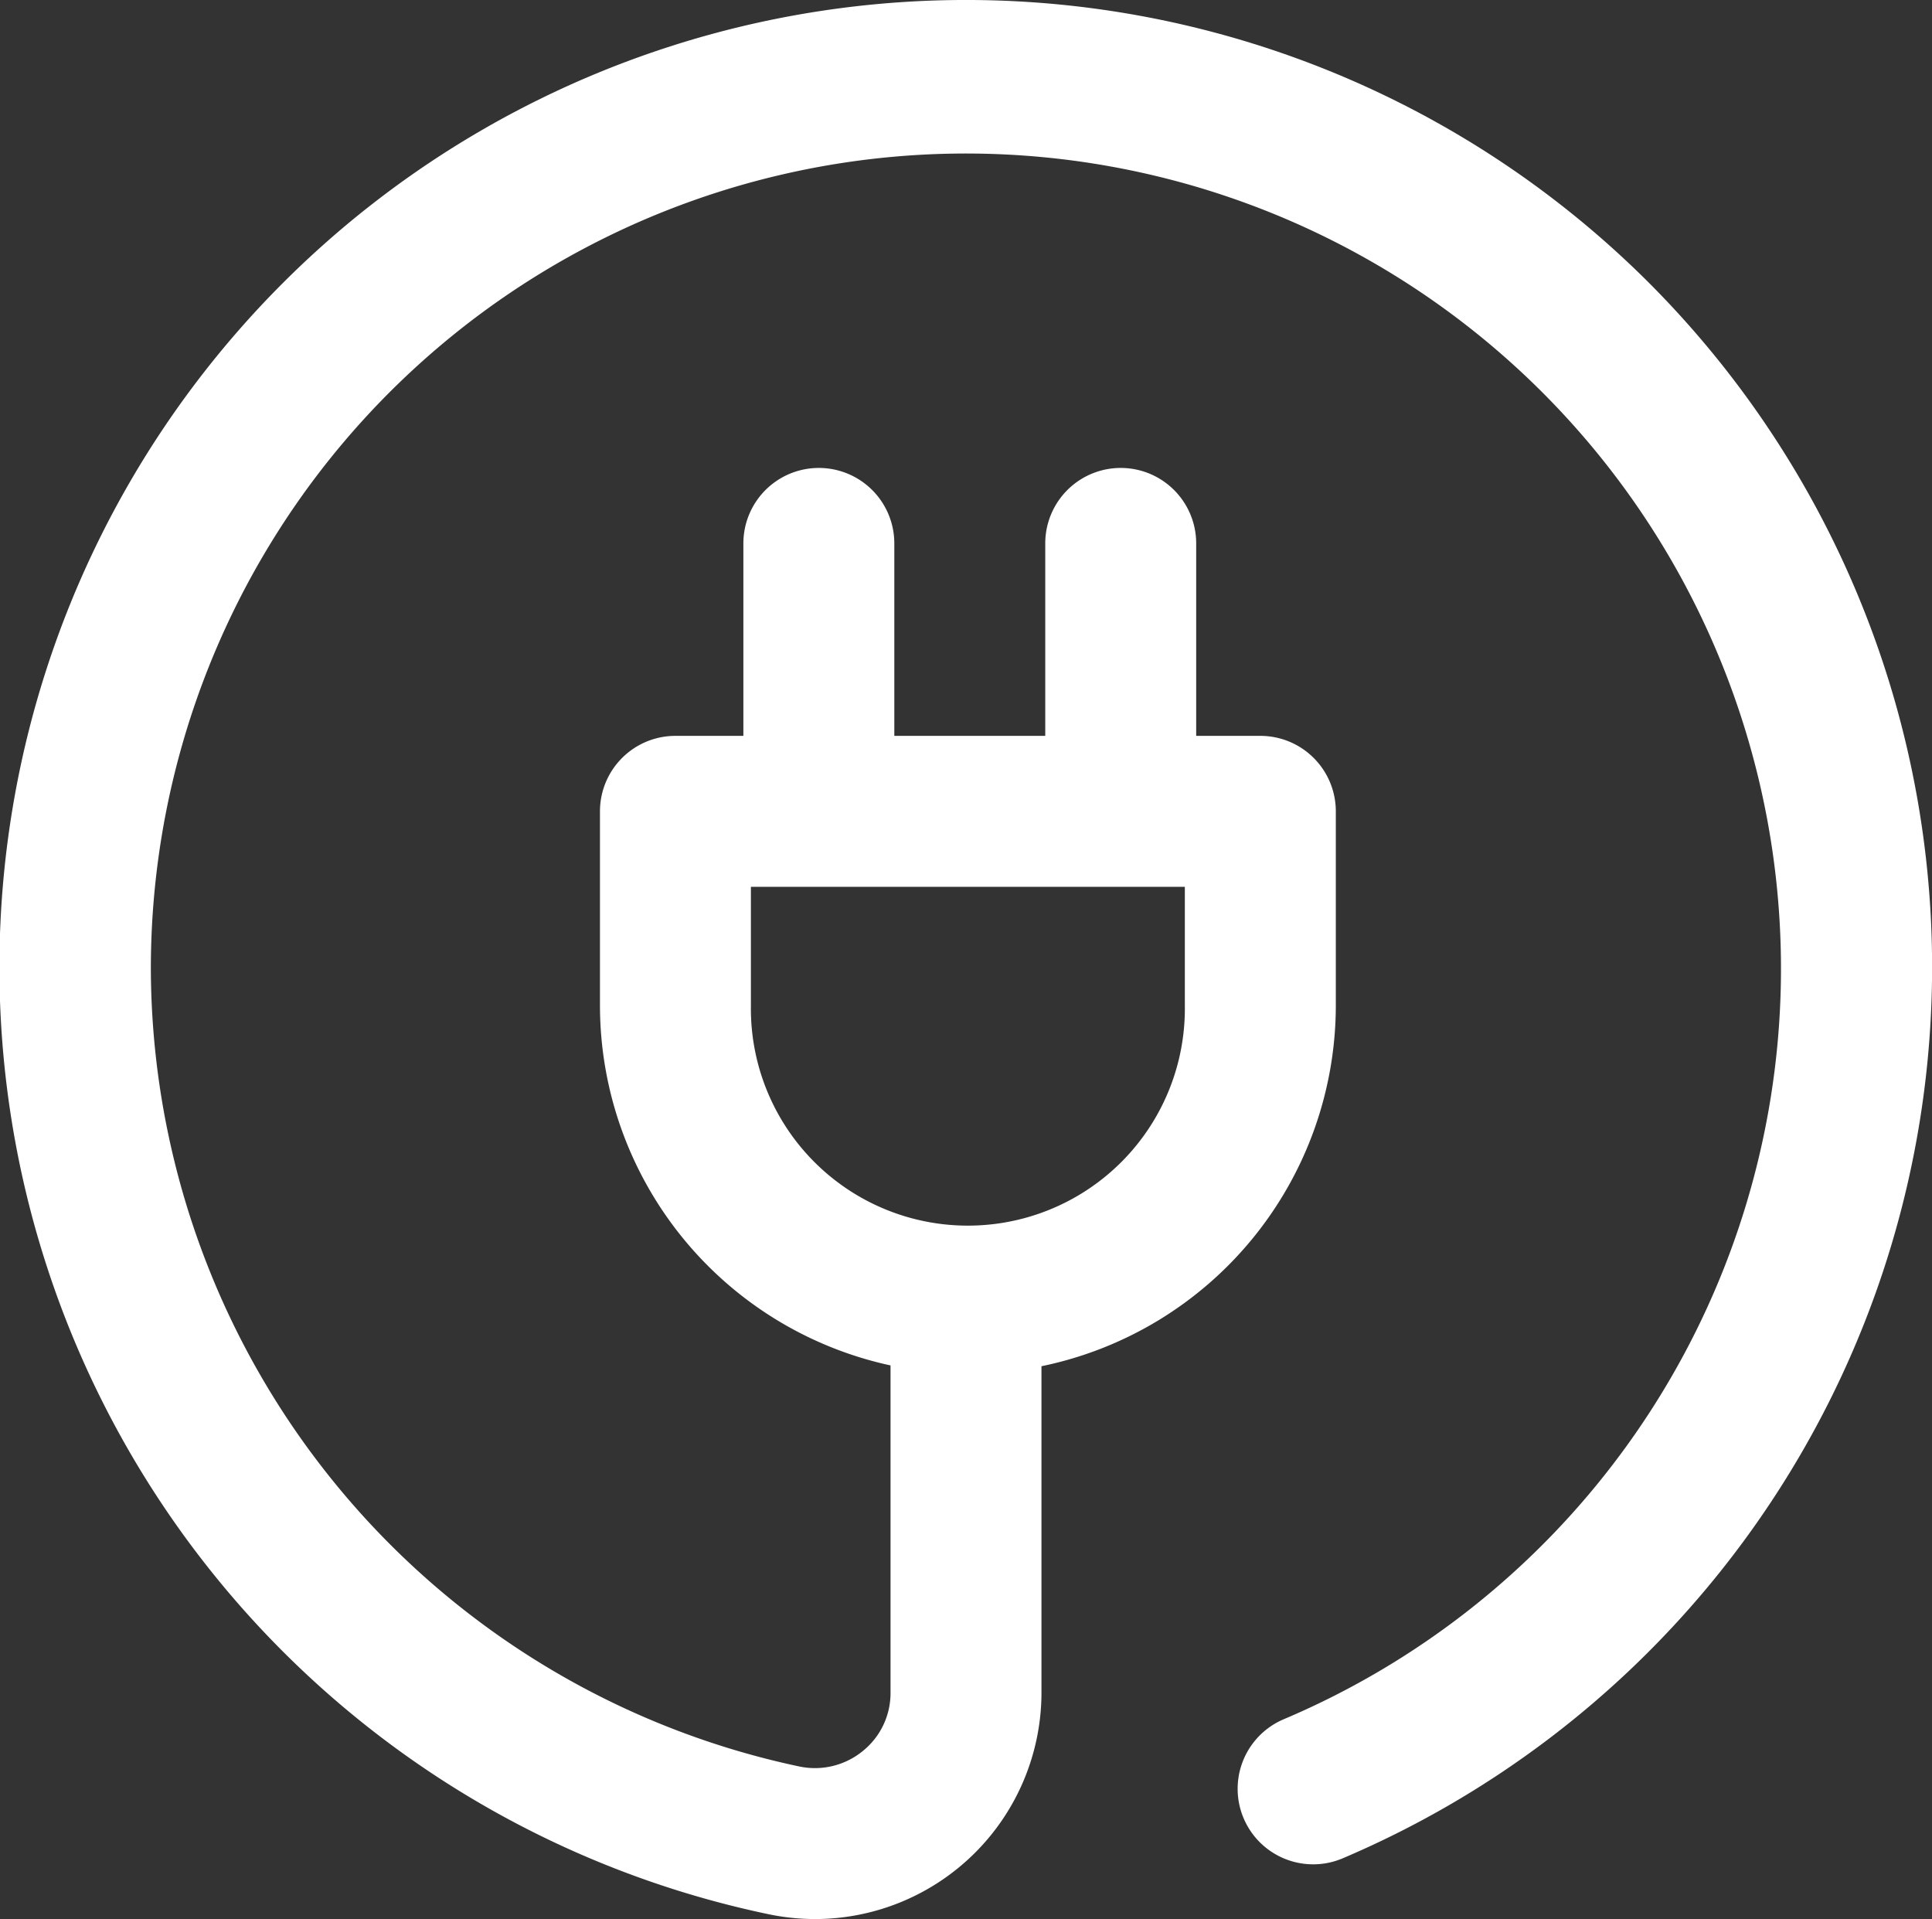
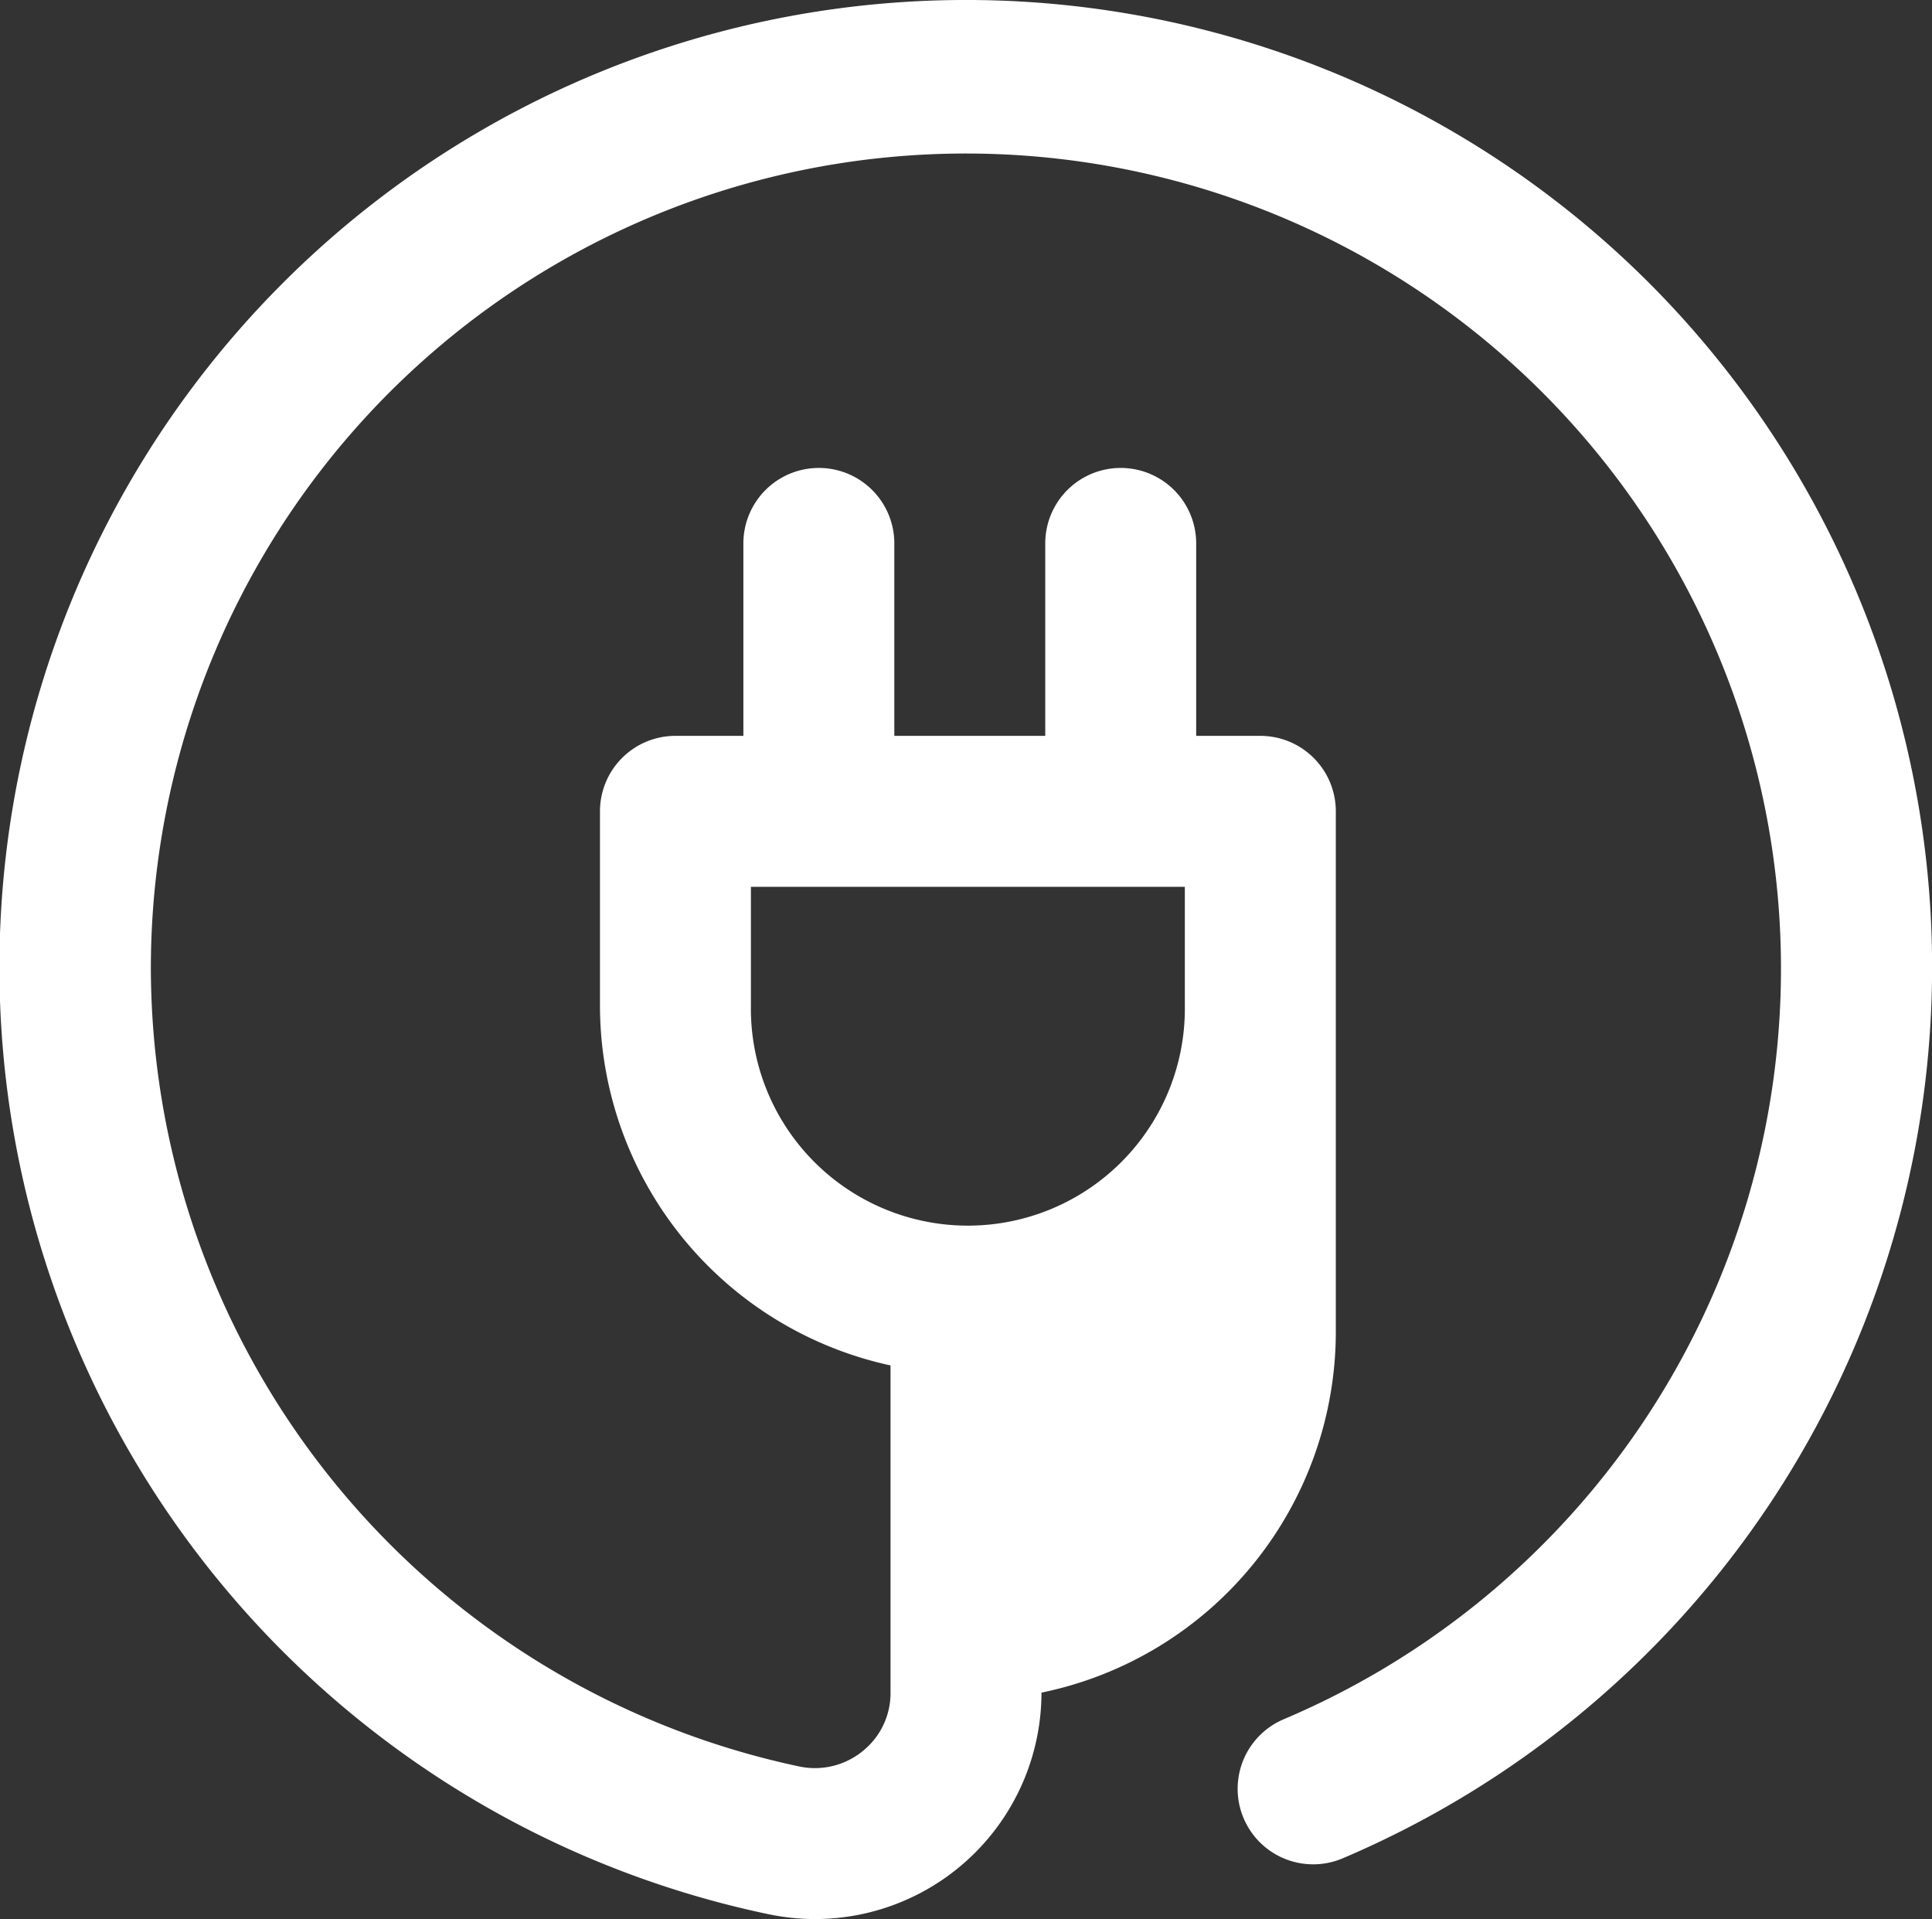
<svg xmlns="http://www.w3.org/2000/svg" width="48" height="47.675" viewBox="0 0 48 47.675">
  <rect x="0" y="0" width="48" height="47.675" fill="#333333" stroke="none" />
-   <path id="energy" d="M40.971,8.762a24,24,0,0,0-33.941,0A24.036,24.036,0,0,0,19.1,49.289a5.678,5.678,0,0,0,1.154.119,5.629,5.629,0,0,0,5.621-5.625V35.674a9.156,9.156,0,0,0,7.313-8.957V21.889a1.875,1.875,0,0,0-1.875-1.875H29.719V15.233a1.875,1.875,0,0,0-3.75,0v4.781h-3.75V15.233a1.875,1.875,0,0,0-3.75,0v4.781H16.781a1.875,1.875,0,0,0-1.875,1.875v4.828a9.156,9.156,0,0,0,7.219,8.937v8.129a1.845,1.845,0,0,1-.691,1.452,1.877,1.877,0,0,1-1.573.383A20.318,20.318,0,0,1,3.748,25.827s0,.024,0,0A20.25,20.25,0,1,1,31.894,44.444,1.875,1.875,0,1,0,33.357,47.9,24.059,24.059,0,0,0,40.971,8.762ZM18.656,26.717V23.764H29.437v2.953a5.391,5.391,0,1,1-10.781,0Z" transform="translate(0 -1.733)" fill="#fff" />
+   <path id="energy" d="M40.971,8.762a24,24,0,0,0-33.941,0A24.036,24.036,0,0,0,19.1,49.289a5.678,5.678,0,0,0,1.154.119,5.629,5.629,0,0,0,5.621-5.625a9.156,9.156,0,0,0,7.313-8.957V21.889a1.875,1.875,0,0,0-1.875-1.875H29.719V15.233a1.875,1.875,0,0,0-3.75,0v4.781h-3.75V15.233a1.875,1.875,0,0,0-3.75,0v4.781H16.781a1.875,1.875,0,0,0-1.875,1.875v4.828a9.156,9.156,0,0,0,7.219,8.937v8.129a1.845,1.845,0,0,1-.691,1.452,1.877,1.877,0,0,1-1.573.383A20.318,20.318,0,0,1,3.748,25.827s0,.024,0,0A20.25,20.25,0,1,1,31.894,44.444,1.875,1.875,0,1,0,33.357,47.9,24.059,24.059,0,0,0,40.971,8.762ZM18.656,26.717V23.764H29.437v2.953a5.391,5.391,0,1,1-10.781,0Z" transform="translate(0 -1.733)" fill="#fff" />
</svg>